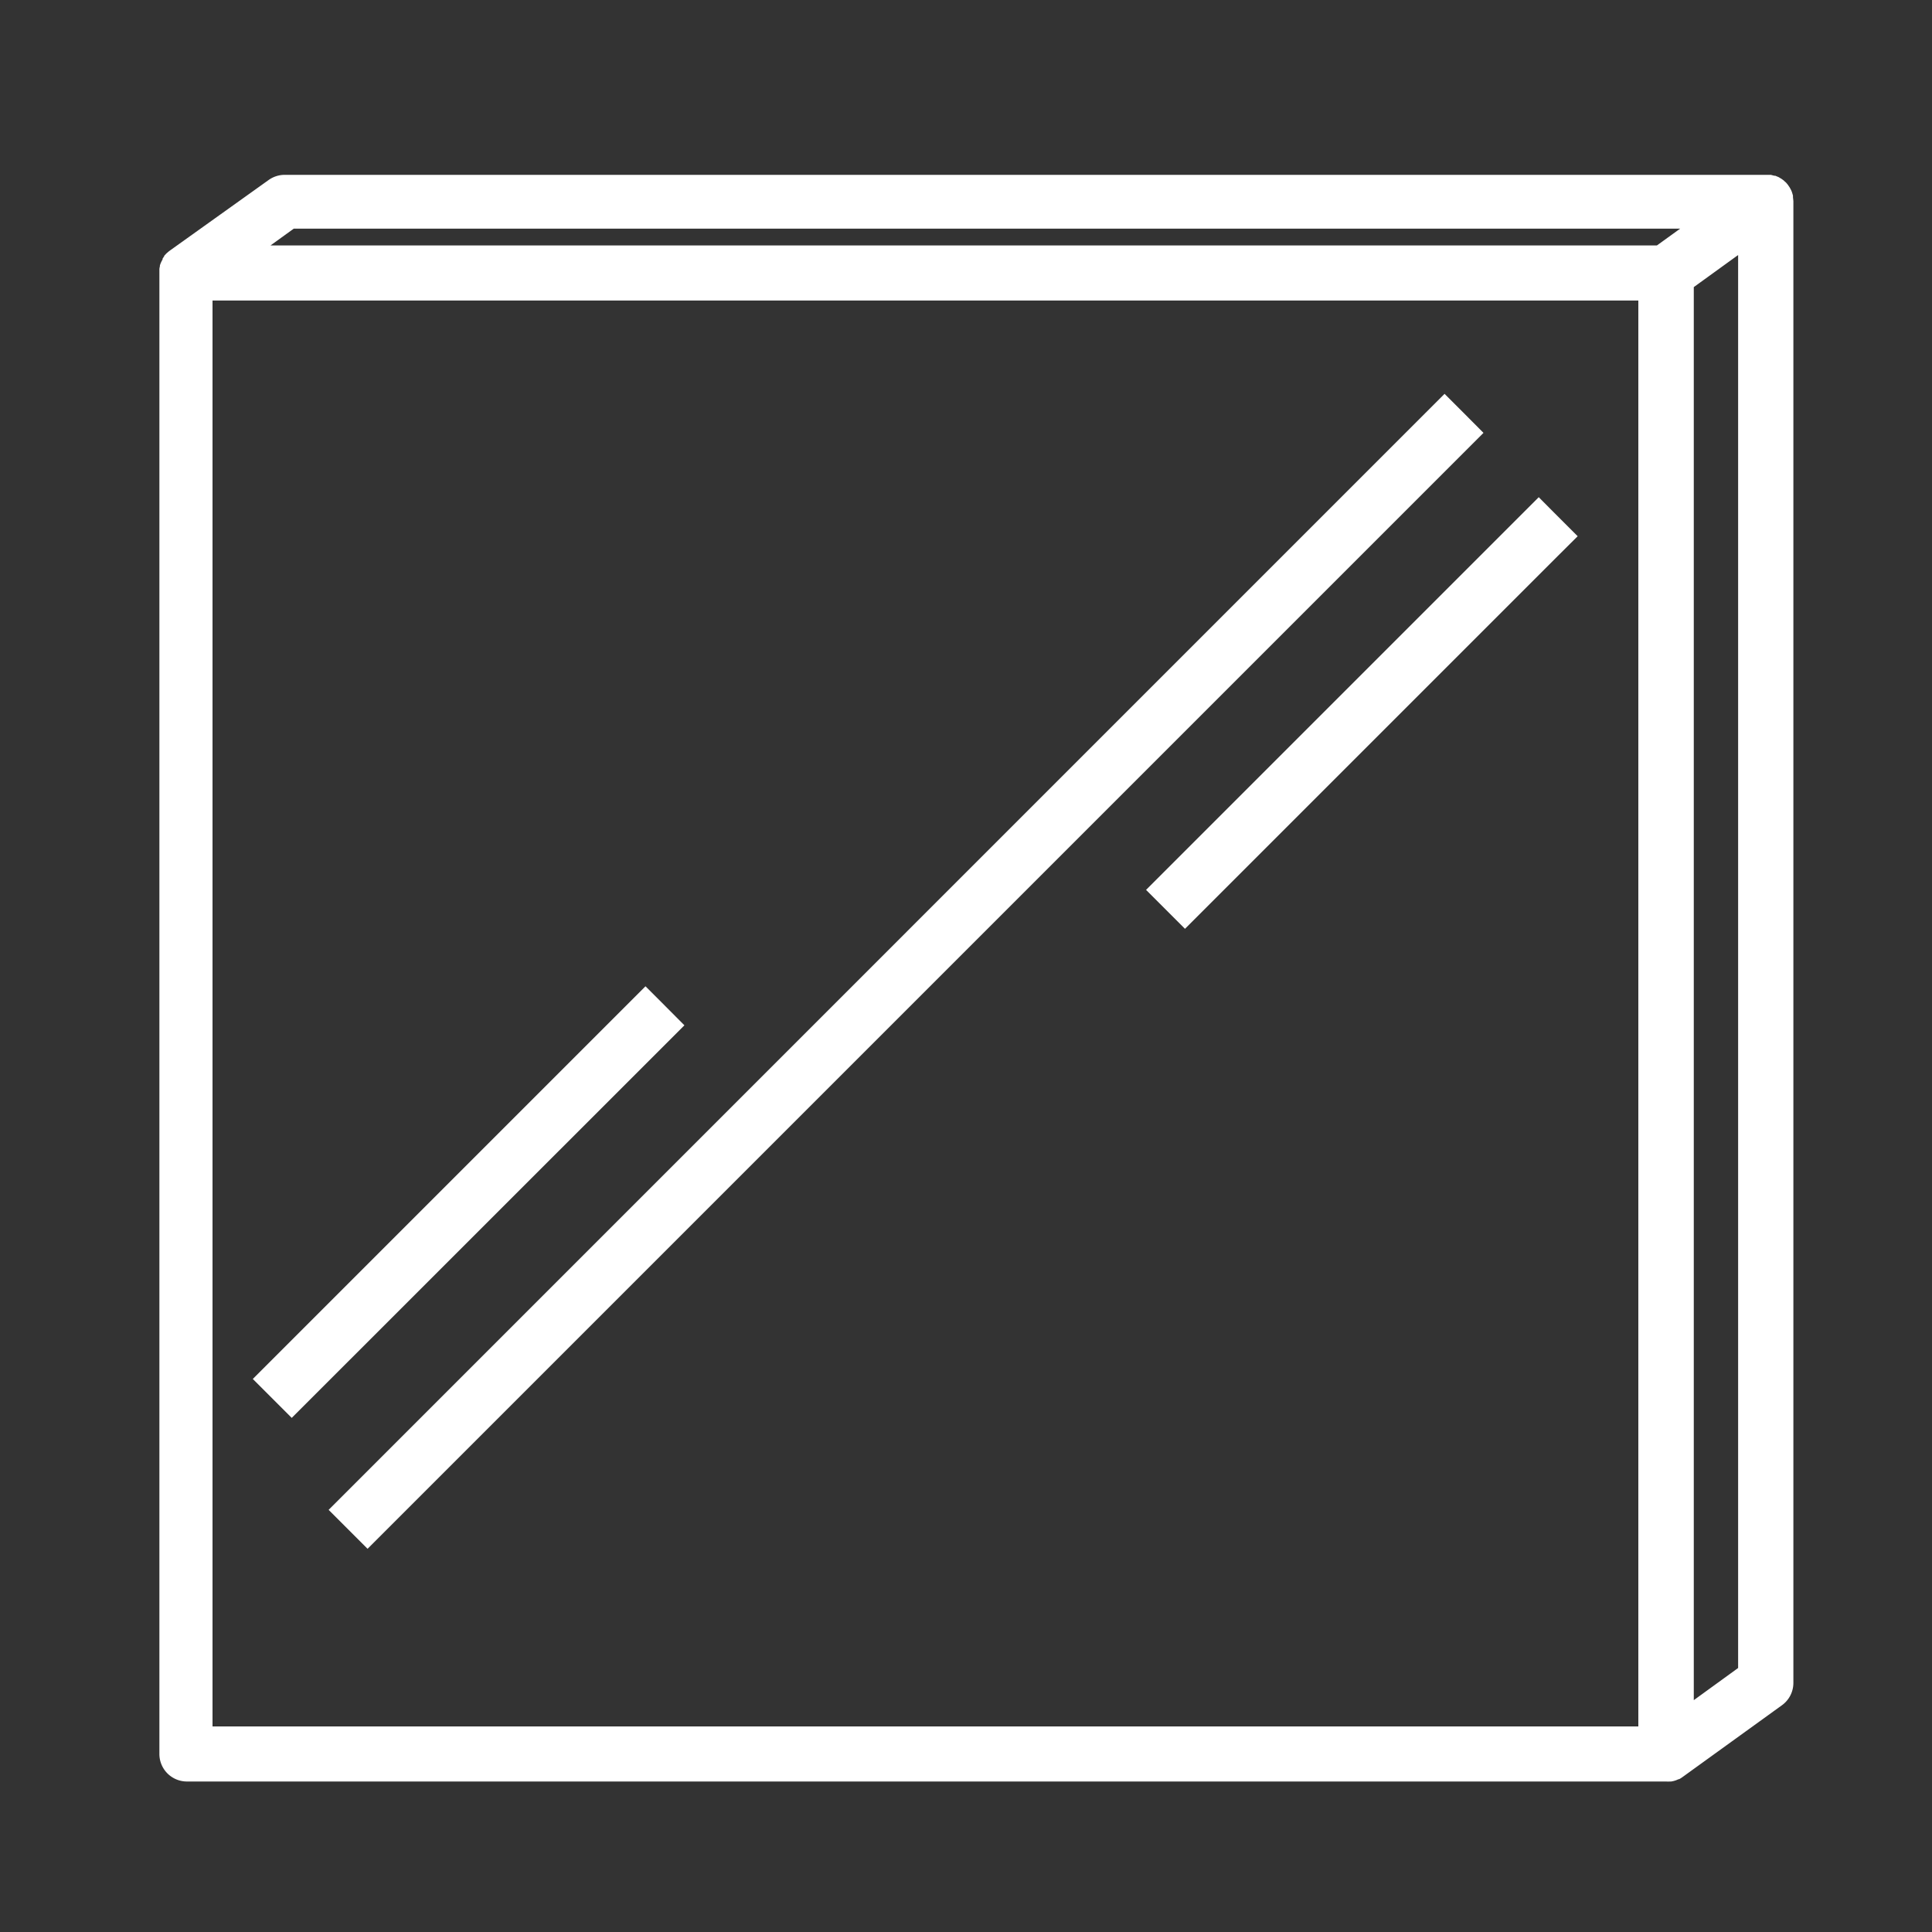
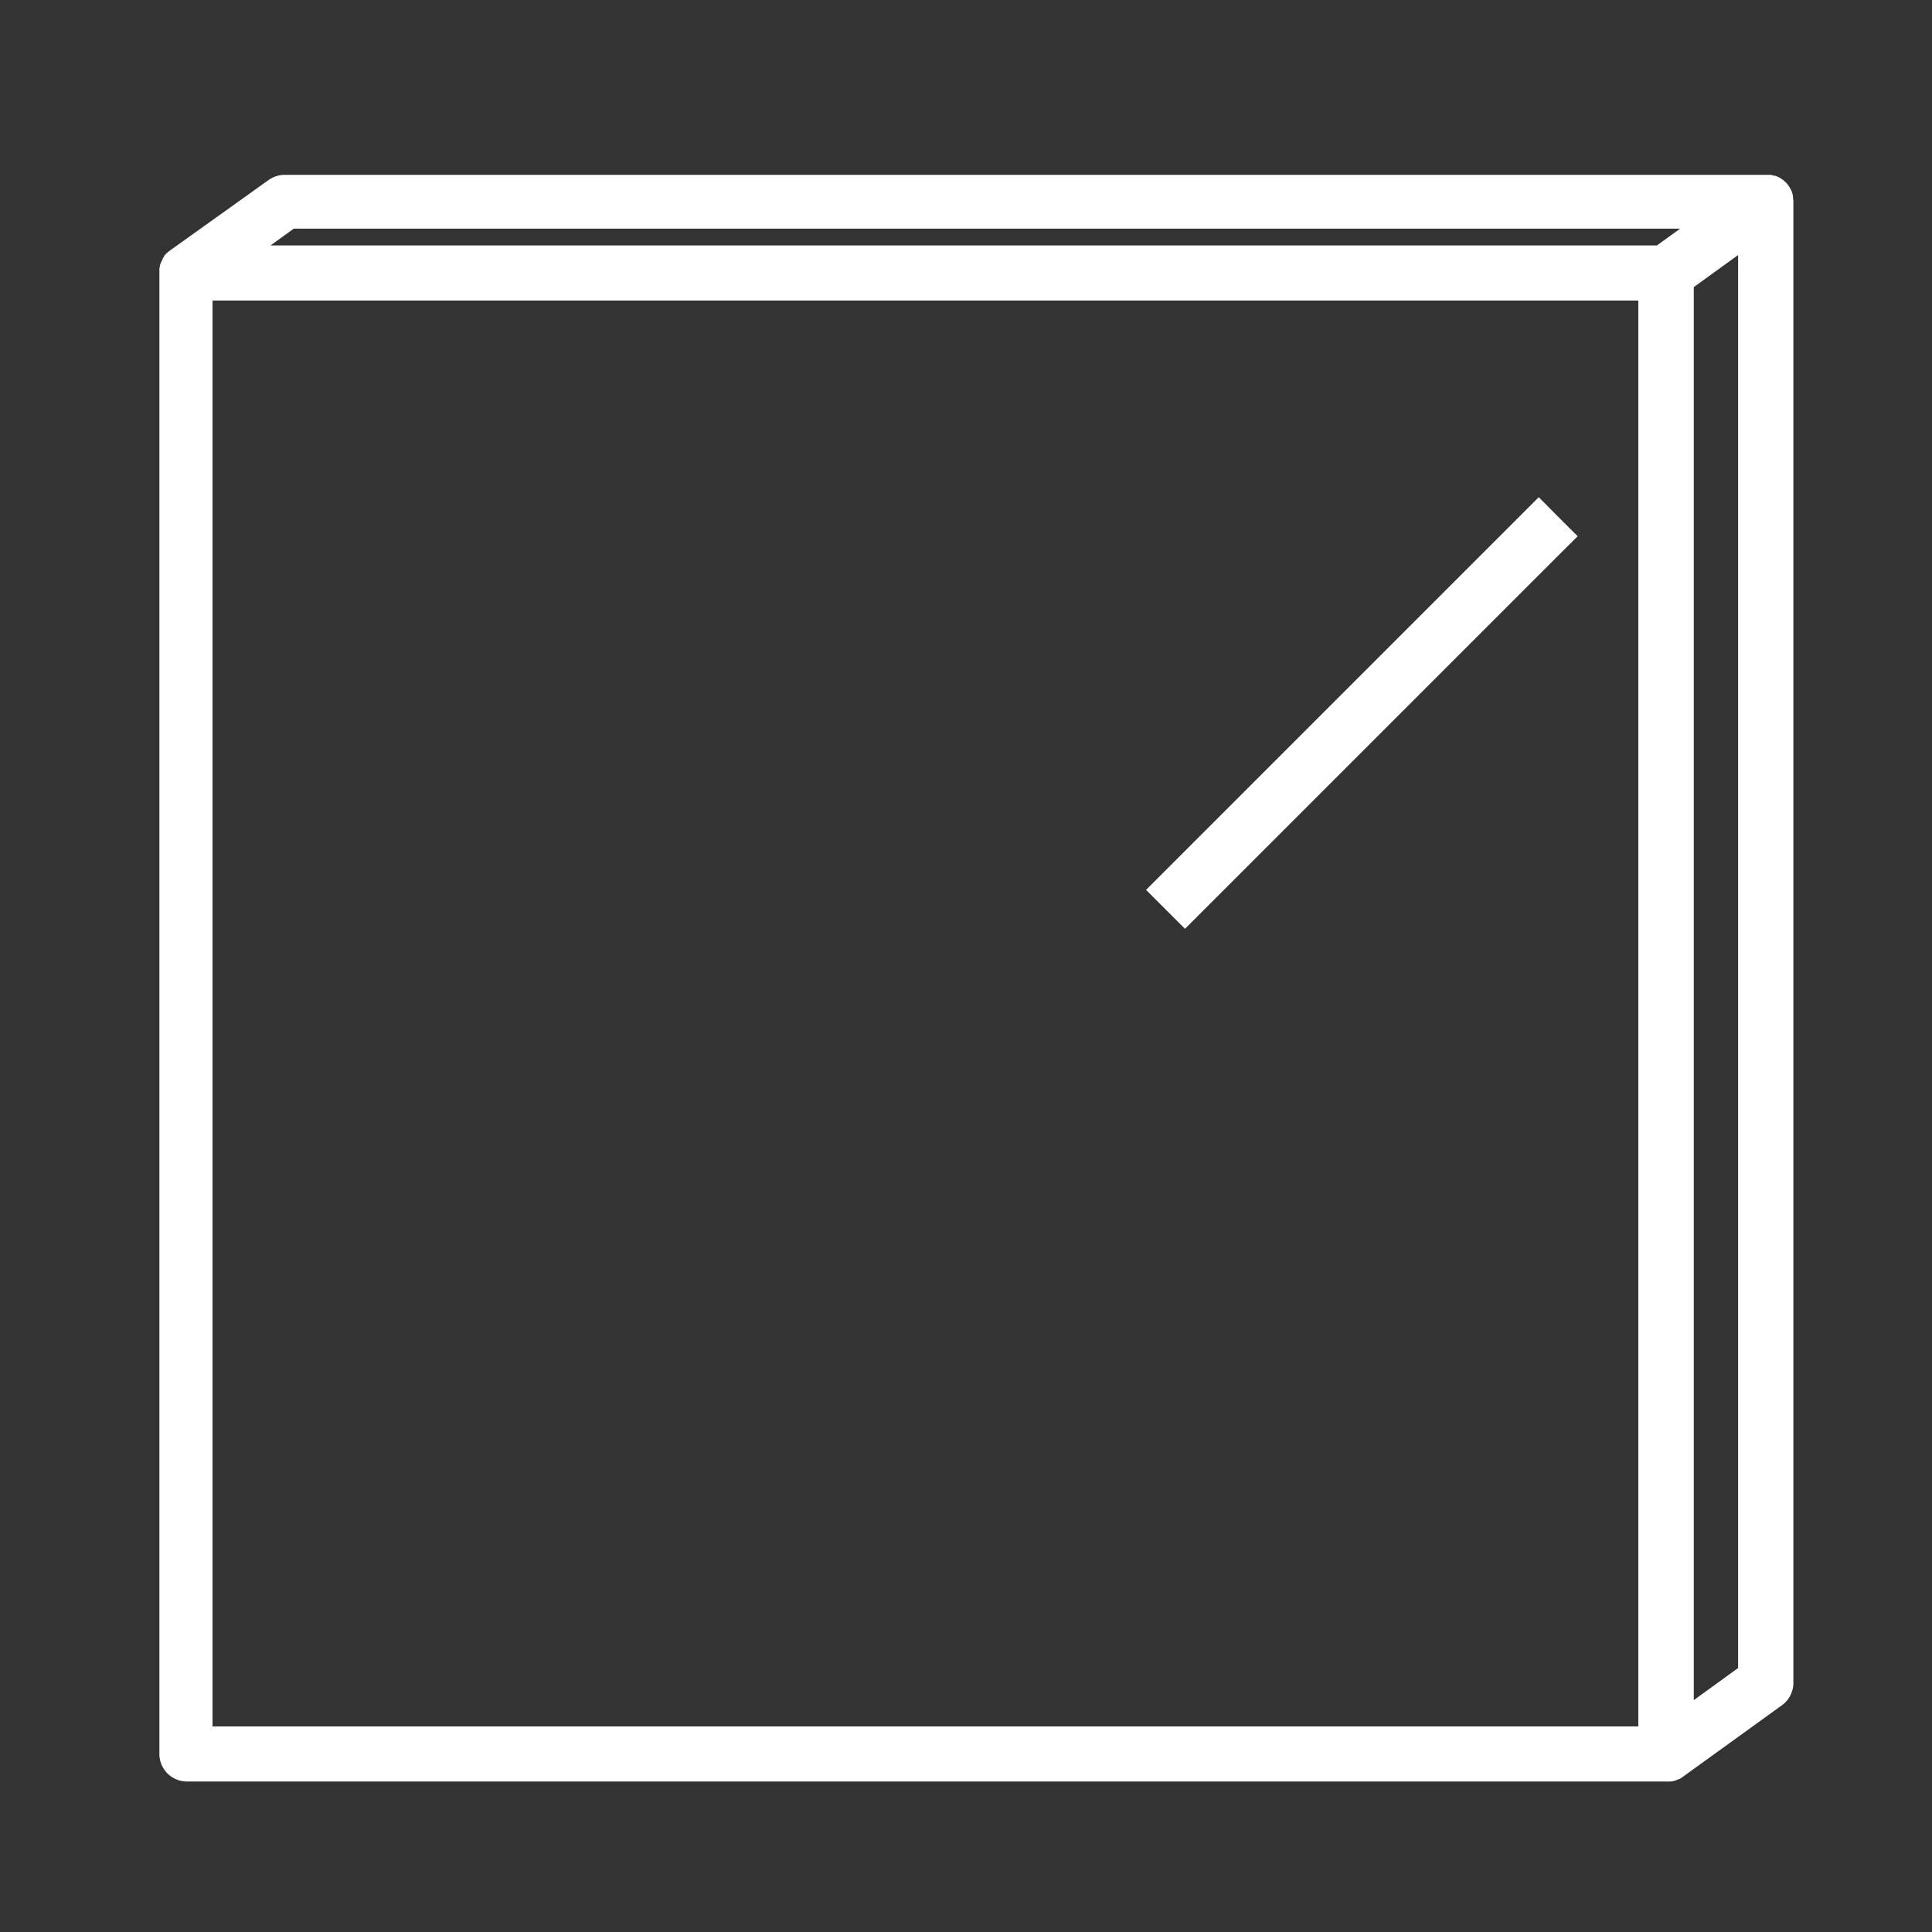
<svg xmlns="http://www.w3.org/2000/svg" id="Layer_3" data-name="Layer 3" viewBox="0 0 200 200">
  <rect x="0" y="0" width="200" height="200" fill="#333333" stroke="none" />
  <defs>
    <style>.cls-1{fill:#fff;}</style>
  </defs>
  <title>icon</title>
  <path class="cls-1" d="M185.61,20.43a.43.43,0,0,1,0-.11c0-.11-.05-.22-.08-.34a.06.06,0,0,1,0,0v0a2.39,2.39,0,0,0-.15-.37.41.41,0,0,1-.05-.09,1.78,1.78,0,0,0-.17-.27.56.56,0,0,0-.05-.08,3.61,3.61,0,0,0-.25-.3l-.08-.06-.13-.13-.1-.07-.09-.07-.33-.2h0l-.36-.15-.1,0-.35-.09h0l-.41,0H29.47a2.87,2.87,0,0,0-1.67.54L17.5,26l0,0-.21.18-.07.06-.23.25a.21.21,0,0,1,0,.06,1.88,1.88,0,0,0-.16.23s0,0,0,.08a2.75,2.75,0,0,0-.28.63.24.24,0,0,1,0,.08,2.56,2.56,0,0,0-.05.27s0,.06,0,.09,0,.23,0,.35h0V181.57a2.85,2.85,0,0,0,2.85,2.85H172.48a2.6,2.6,0,0,0,.4,0H173a2.74,2.74,0,0,0,.39-.09h0a2.39,2.39,0,0,0,.37-.15l.06,0a2.39,2.39,0,0,0,.34-.21l0,0,10.3-7.44a2.85,2.85,0,0,0,1.19-2.32V20.83h0v0C185.64,20.68,185.62,20.55,185.61,20.43Zm-5.68,152.24L175.34,176V29.72l4.59-3.32Zm-24-149h18l-2.41,1.74H28l2.41-1.74ZM22,178.72V31.11h147.6V178.72H22Z" />
-   <polygon class="cls-1" points="151.56 42.79 149.54 40.77 34.02 156.3 38.05 160.33 153.57 44.81 151.56 42.79" />
  <polygon class="cls-1" points="159.29 51.47 157.93 52.83 118.64 92.12 120.66 94.14 122.67 96.15 158.6 60.22 161.23 57.59 163.32 55.51 160.81 53 159.29 51.47" />
-   <polygon class="cls-1" points="68.84 104.12 66.82 102.1 26.17 142.75 28.19 144.77 30.2 146.78 70.85 106.14 68.84 104.12" />
</svg>